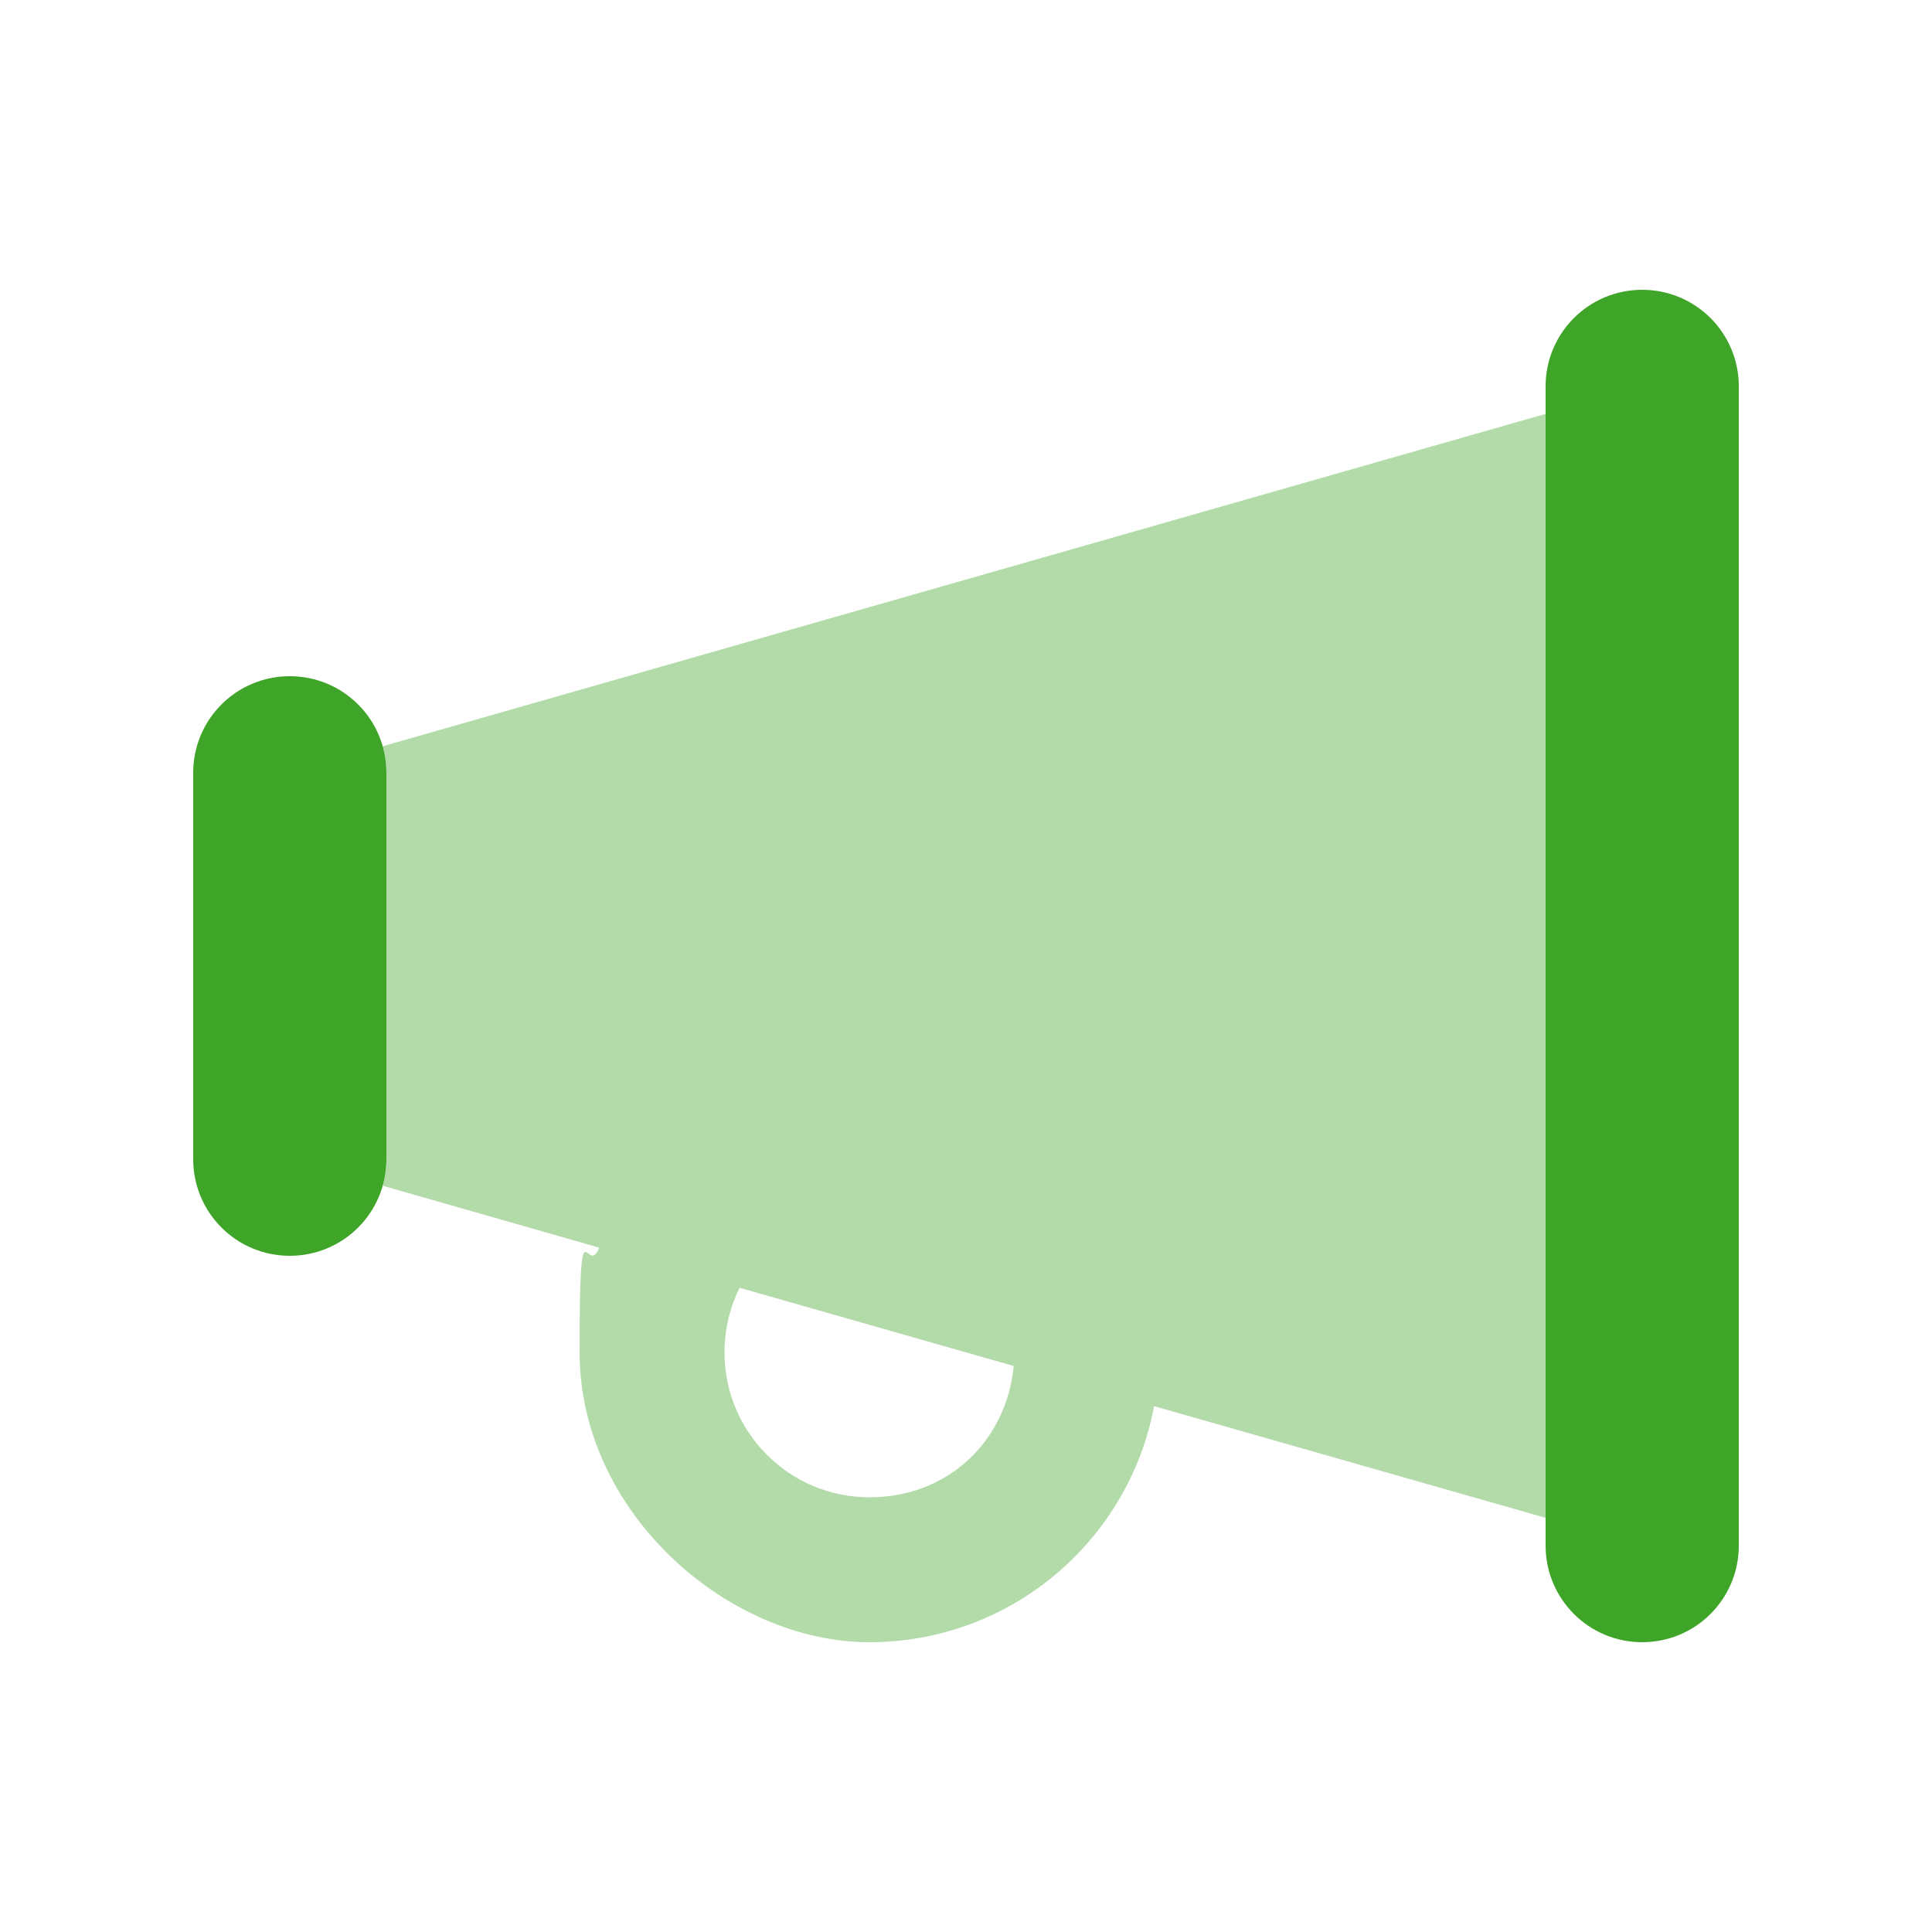
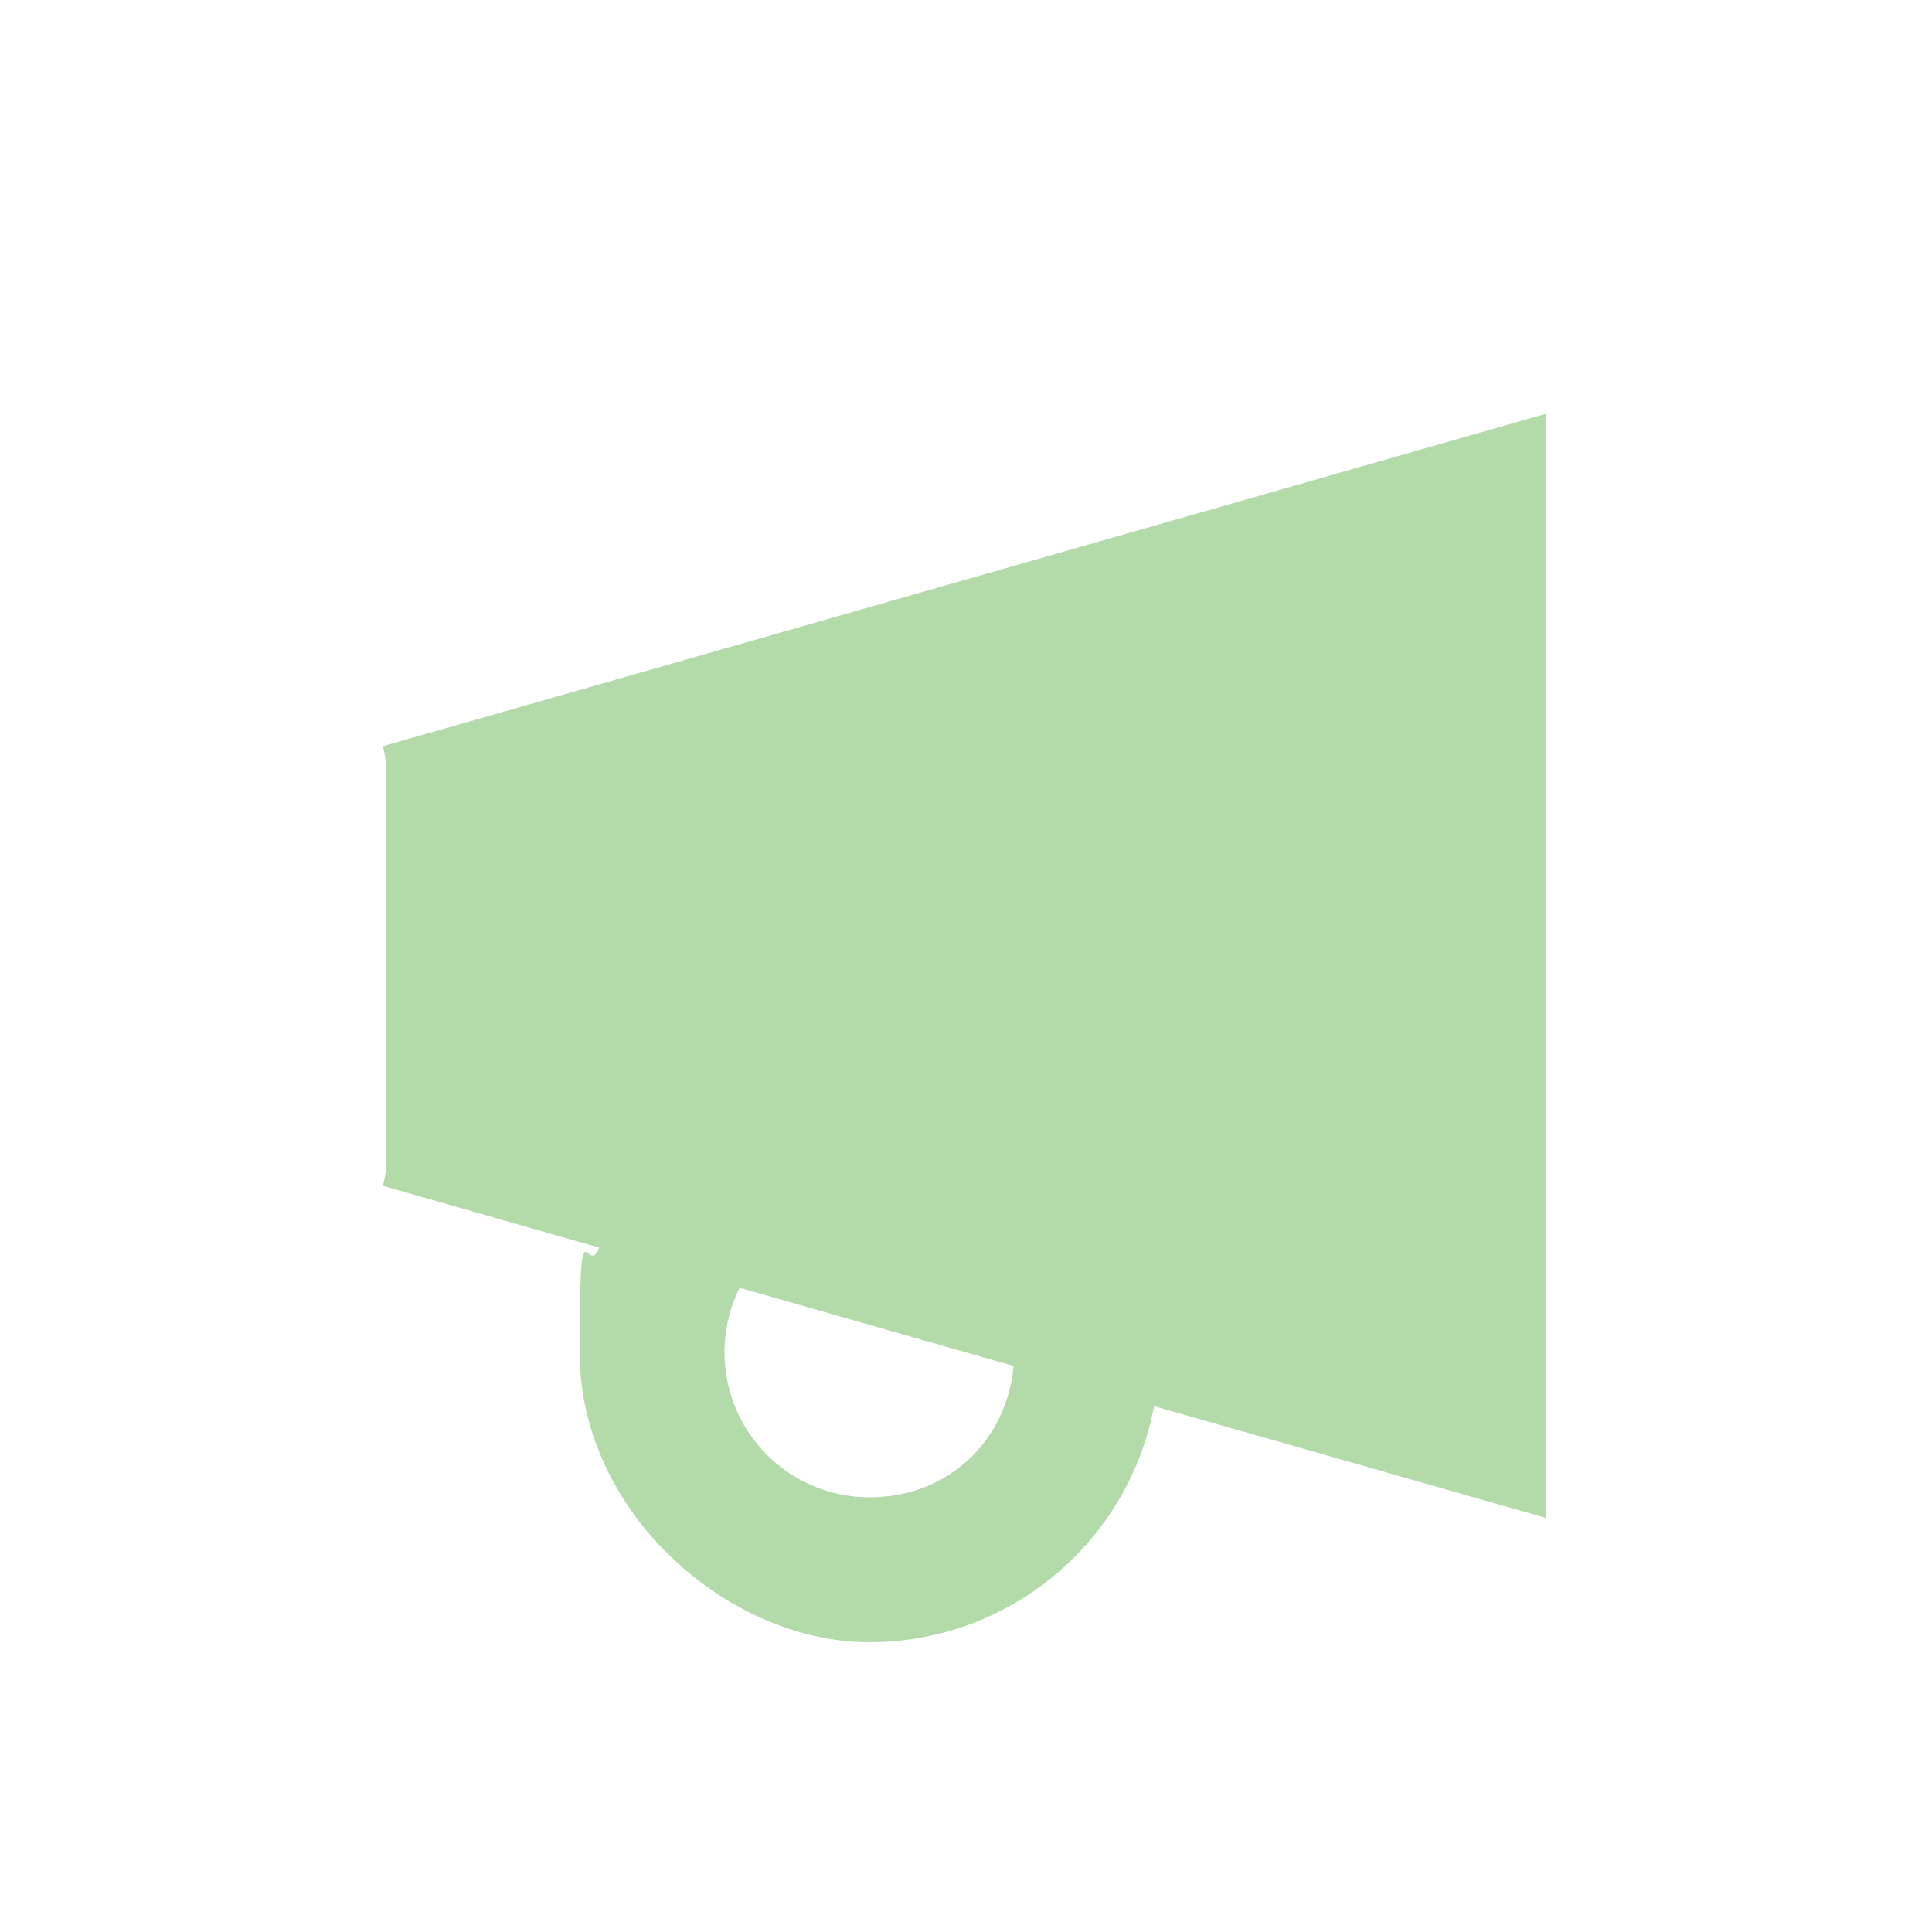
<svg xmlns="http://www.w3.org/2000/svg" id="Layer_1" version="1.1" viewBox="0 0 640 640">
  <defs>
    <style>
      .st0, .st1 {
        fill: #3fa529;
      }

      .st1 {
        isolation: isolate;
        opacity: .4;
      }
    </style>
  </defs>
  <path class="st1" d="M126.8,247.2l385.2-110.1v365.7l-129.7-37c-8.3,44.5-47.4,78.2-94.3,78.2s-96-43-96-96,2.3-24,6.5-34.7l-71.7-20.5c.8-2.8,1.2-5.8,1.2-8.8v-128c0-3-.4-6-1.2-8.8ZM240,448c0,26.5,21.5,48,48,48s45.5-19.1,47.8-43.5l-90.8-25.9c-3.2,6.4-5,13.7-5,21.4Z" />
-   <path class="st0" d="M544,96c-17.7,0-32,14.3-32,32v384c0,17.7,14.3,32,32,32s32-14.3,32-32V128c0-17.7-14.3-32-32-32ZM128,256c0-17.7-14.3-32-32-32s-32,14.3-32,32v128c0,17.7,14.3,32,32,32s32-14.3,32-32v-128Z" />
</svg>